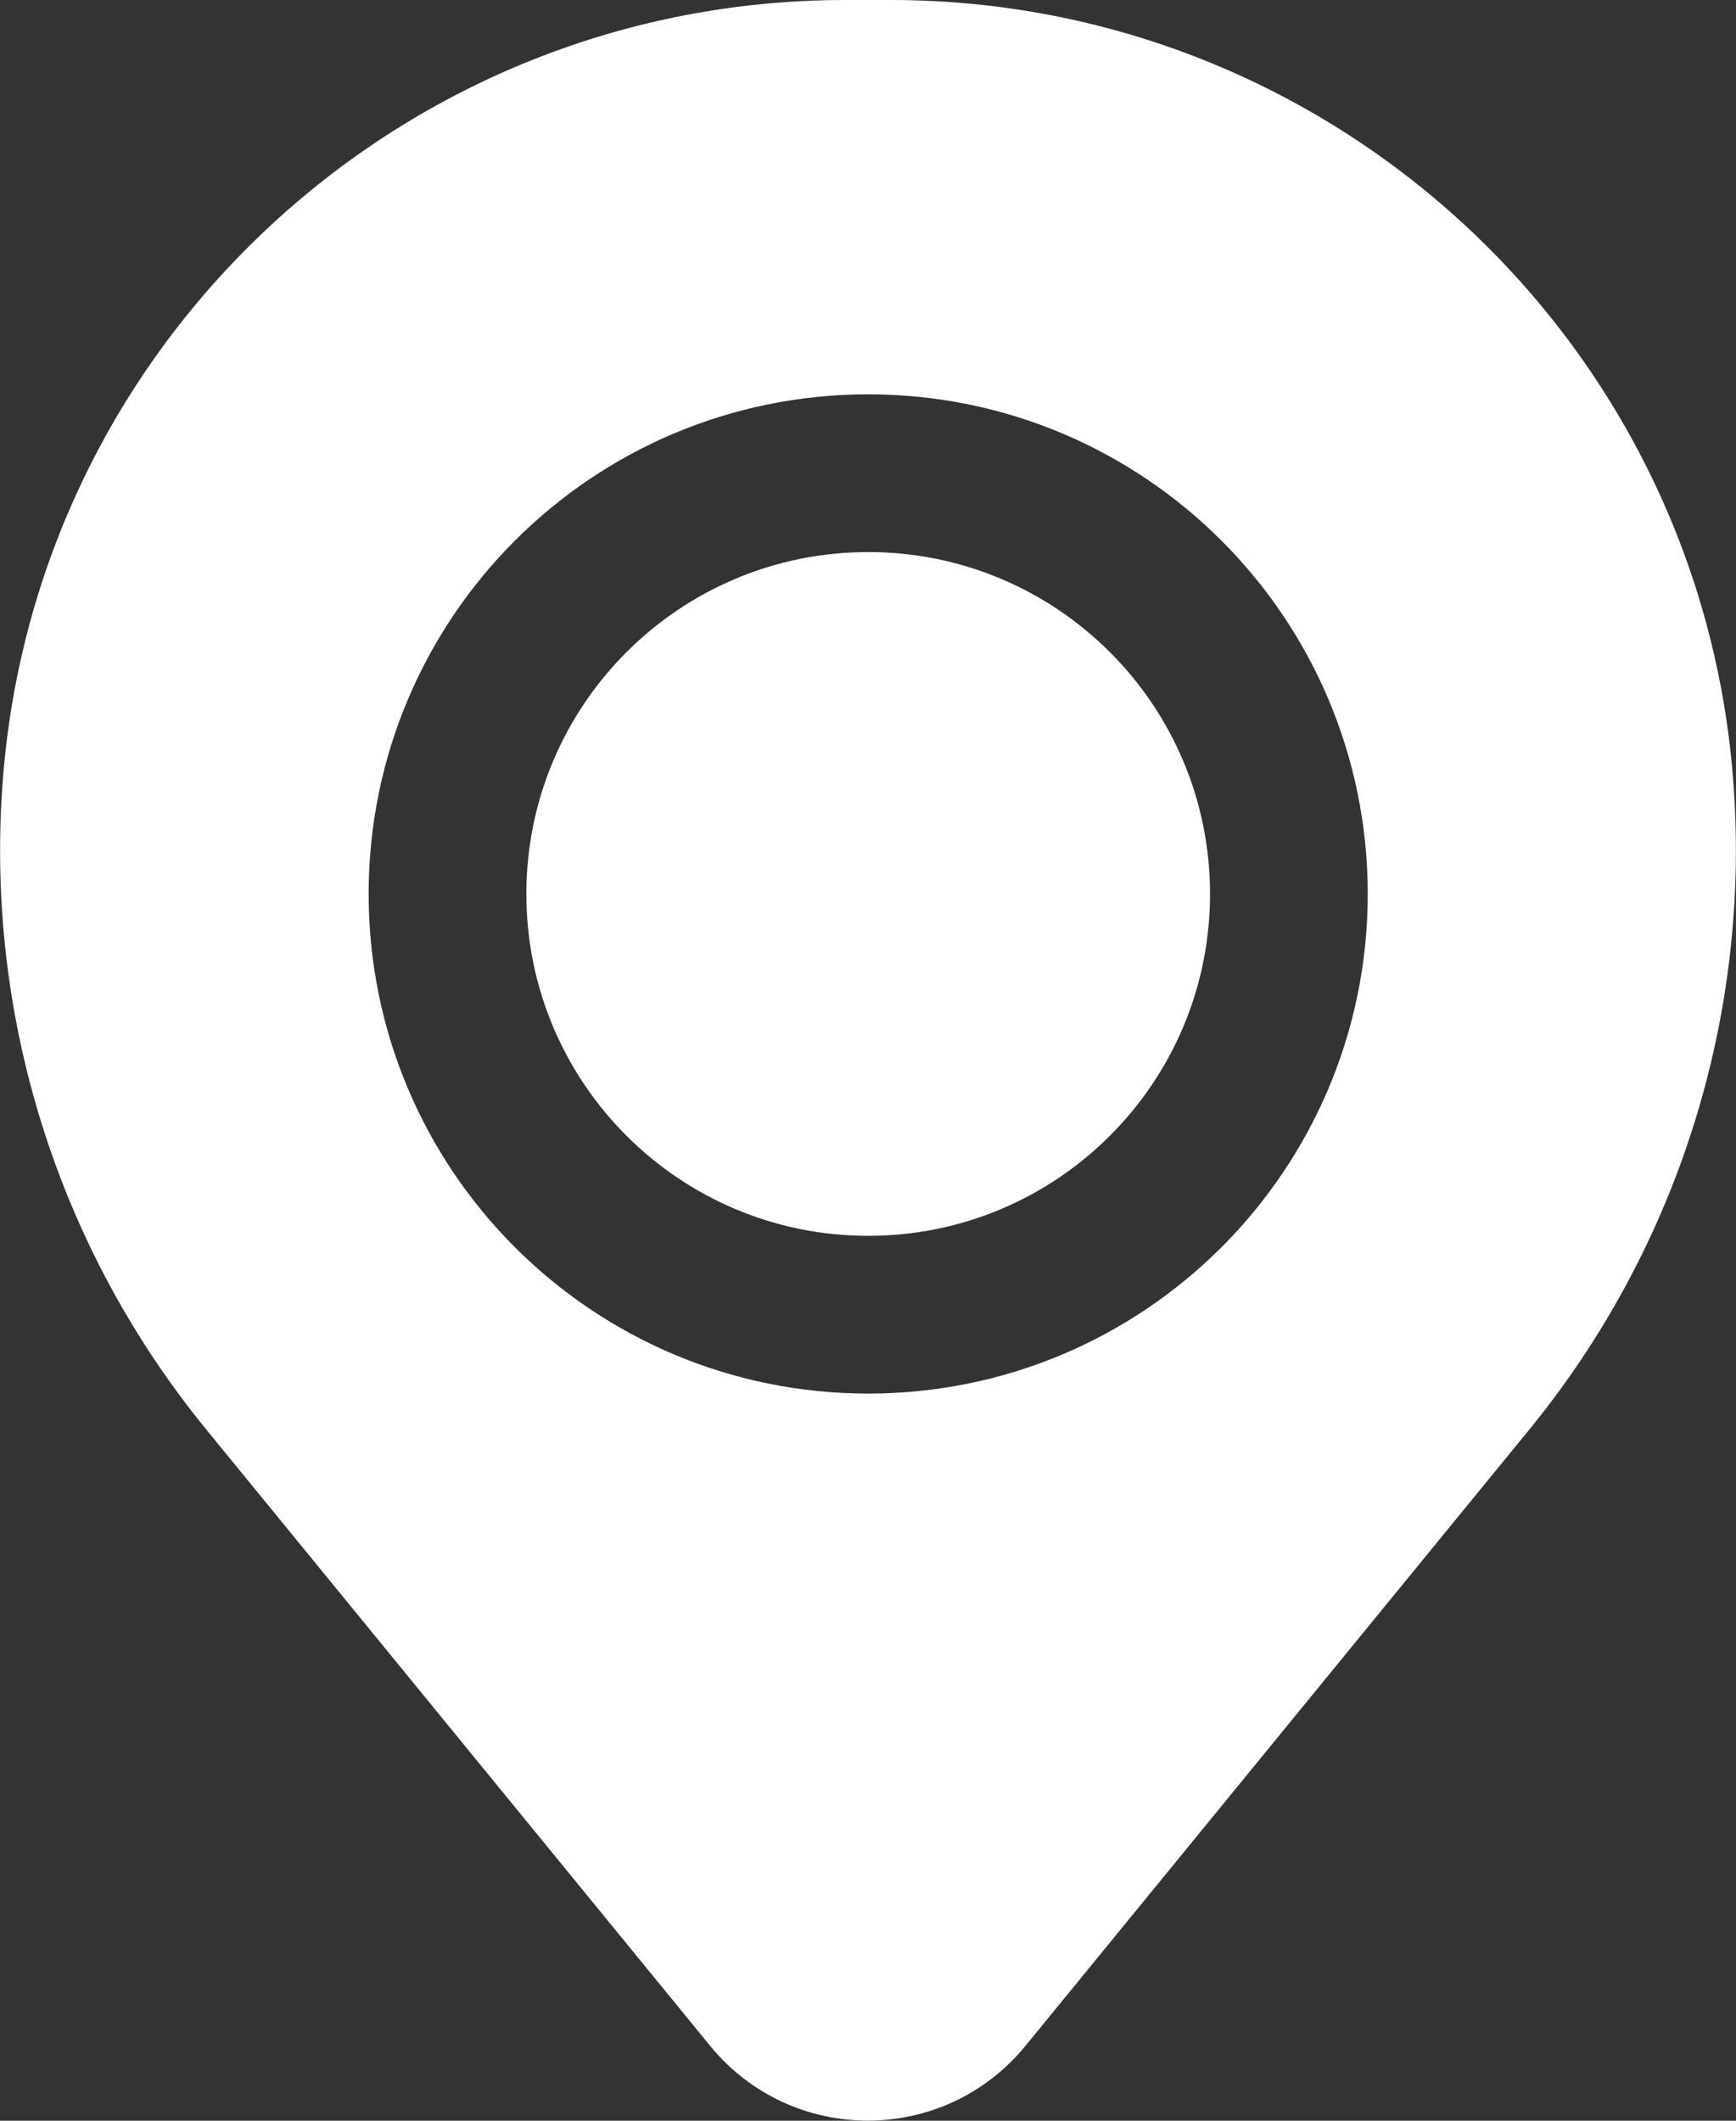
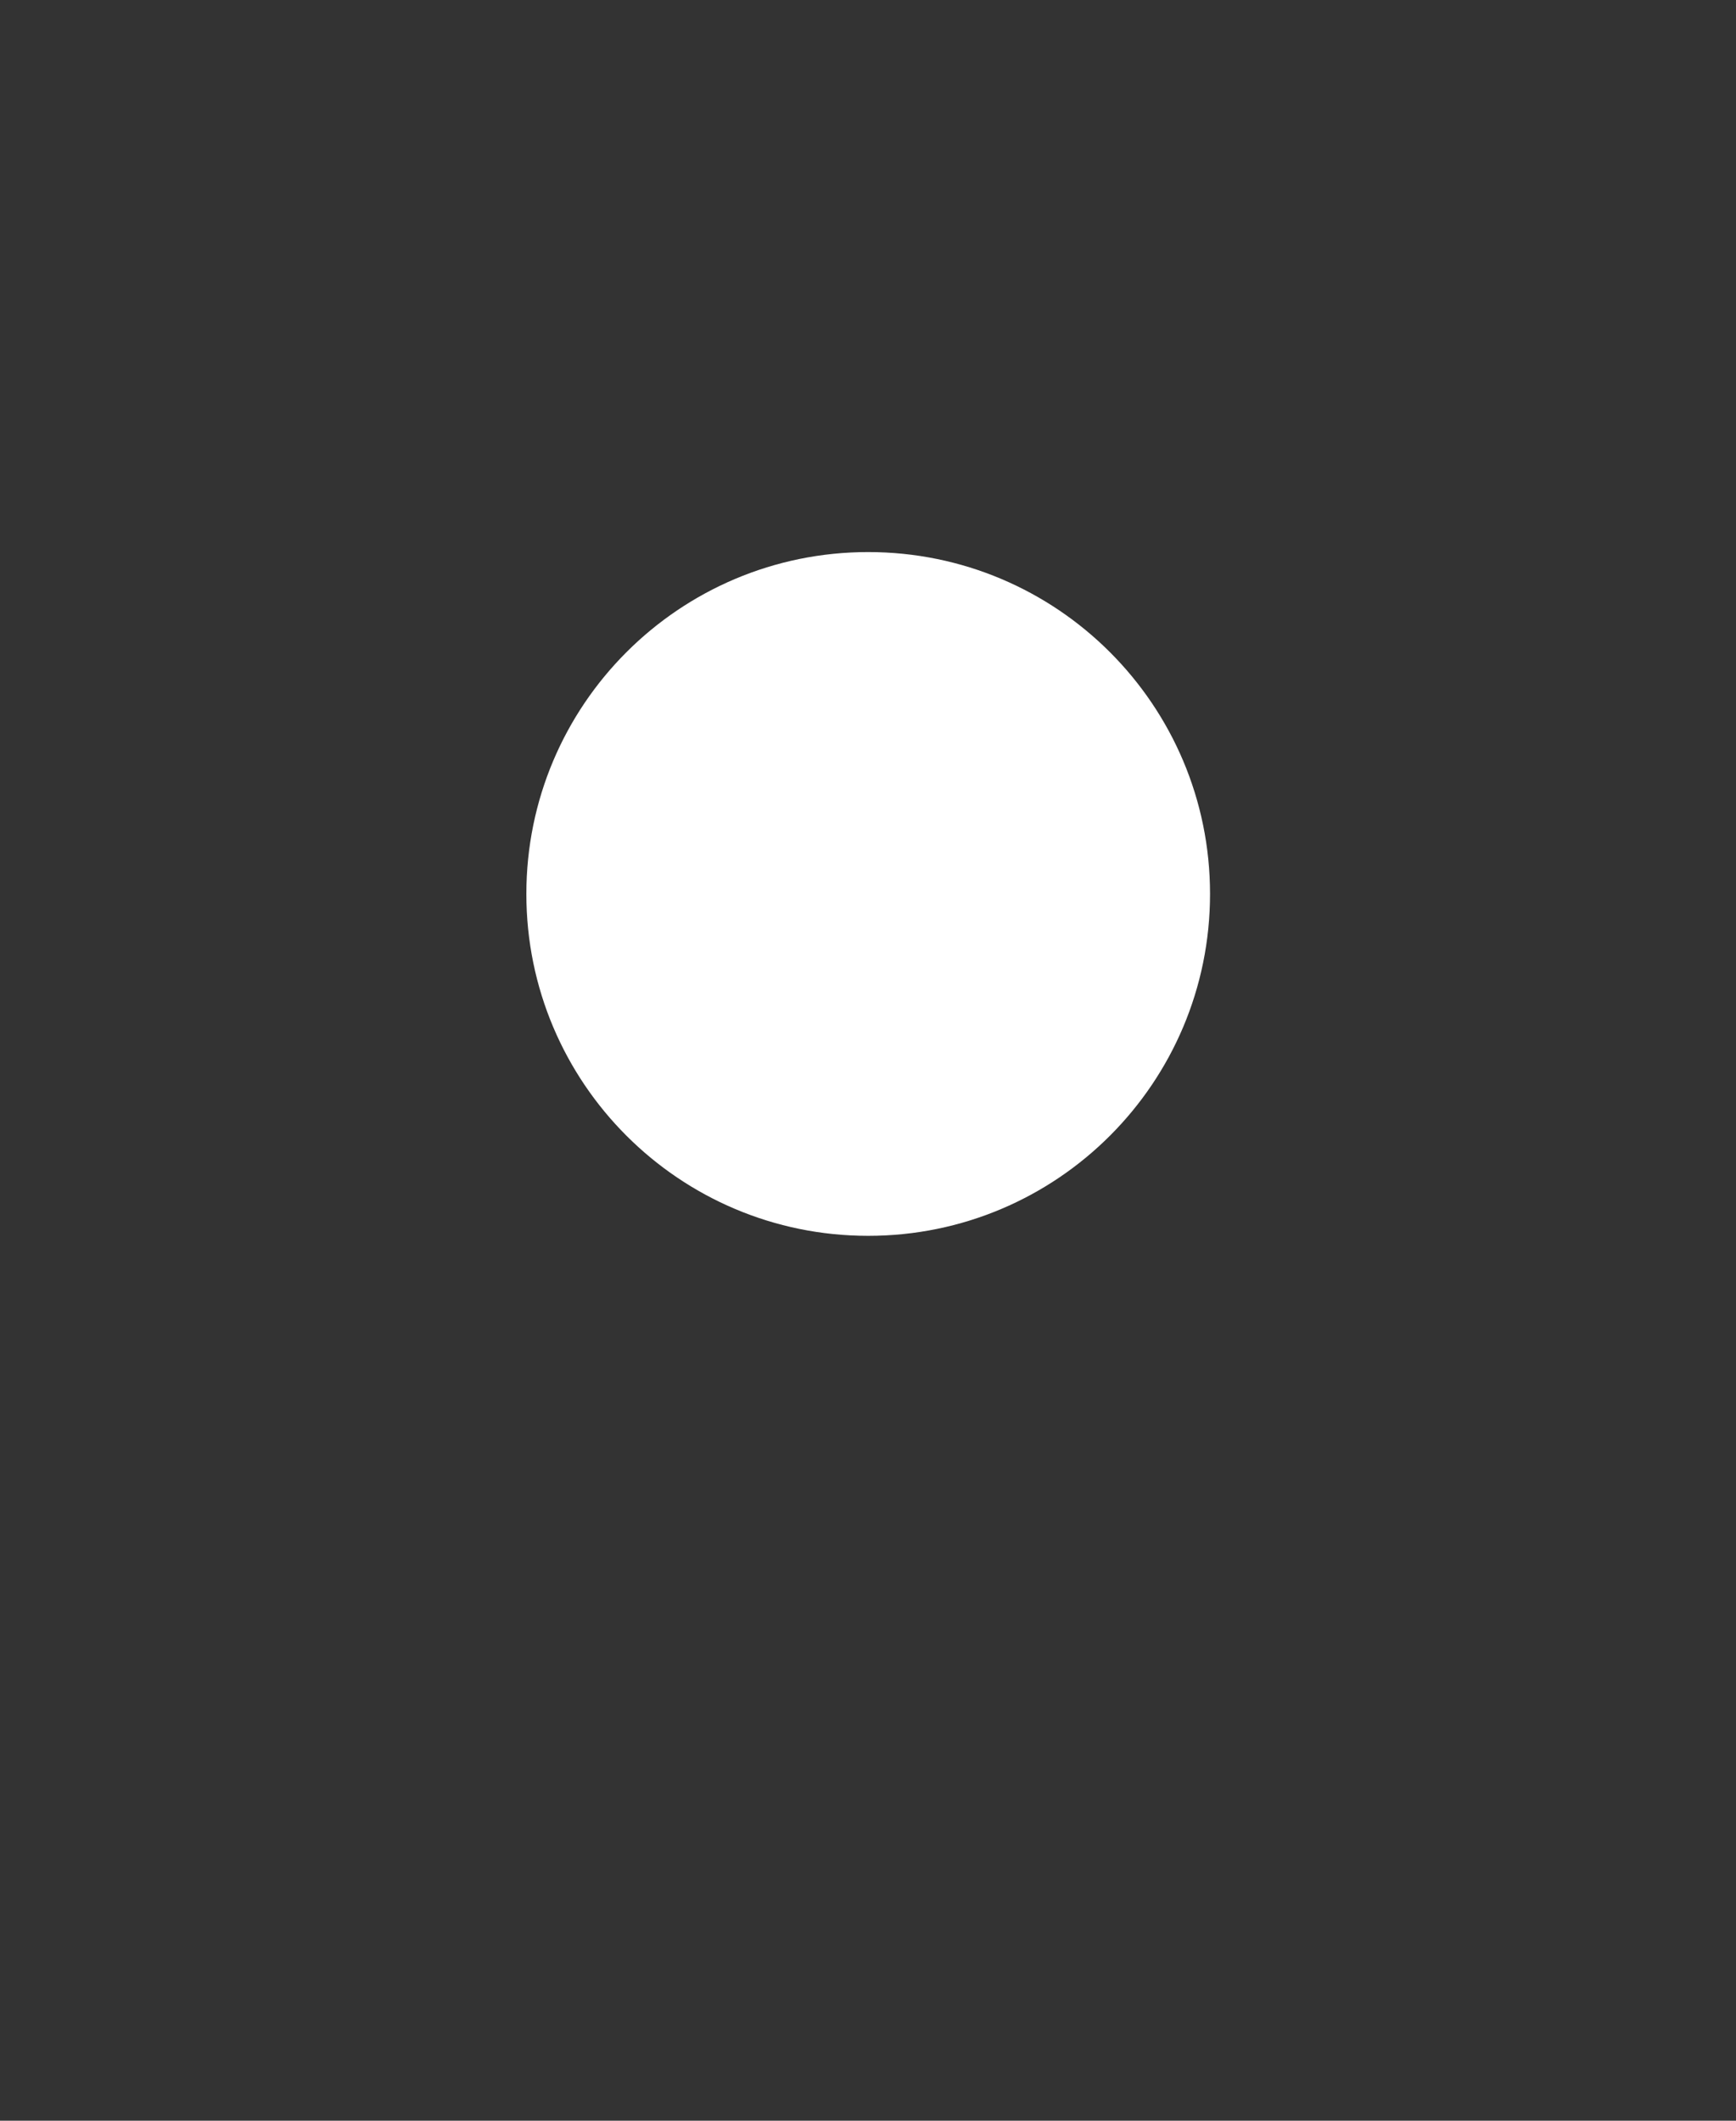
<svg xmlns="http://www.w3.org/2000/svg" id="Layer_2" data-name="Layer 2" viewBox="0 0 44.03 53.78">
  <rect x="0" y="0" width="44.03" height="53.78" fill="#333333" stroke="none" />
  <defs>
    <style>
      .cls-1, .cls-2 {
        fill: #fff;
      }

      .cls-2 {
        fill-rule: evenodd;
      }
    </style>
  </defs>
  <g id="Layer_1-2" data-name="Layer 1">
    <path class="cls-1" d="M13.35,22.67c0-4.79,3.88-8.67,8.67-8.67s8.67,3.88,8.67,8.67-3.88,8.67-8.67,8.67-8.67-3.88-8.67-8.67Z" />
-     <path class="cls-2" d="M.08,19.67C.99,8.56,10.28,0,21.44,0h1.15c11.15,0,20.45,8.56,21.36,19.67.49,5.99-1.36,11.93-5.16,16.58l-12.78,15.63c-2.07,2.53-5.93,2.53-8,0l-12.78-15.63C1.43,31.6-.41,25.66.08,19.67ZM22.02,10c-7,0-12.67,5.67-12.67,12.67s5.67,12.67,12.67,12.67,12.67-5.67,12.67-12.67-5.67-12.67-12.67-12.67Z" />
  </g>
</svg>